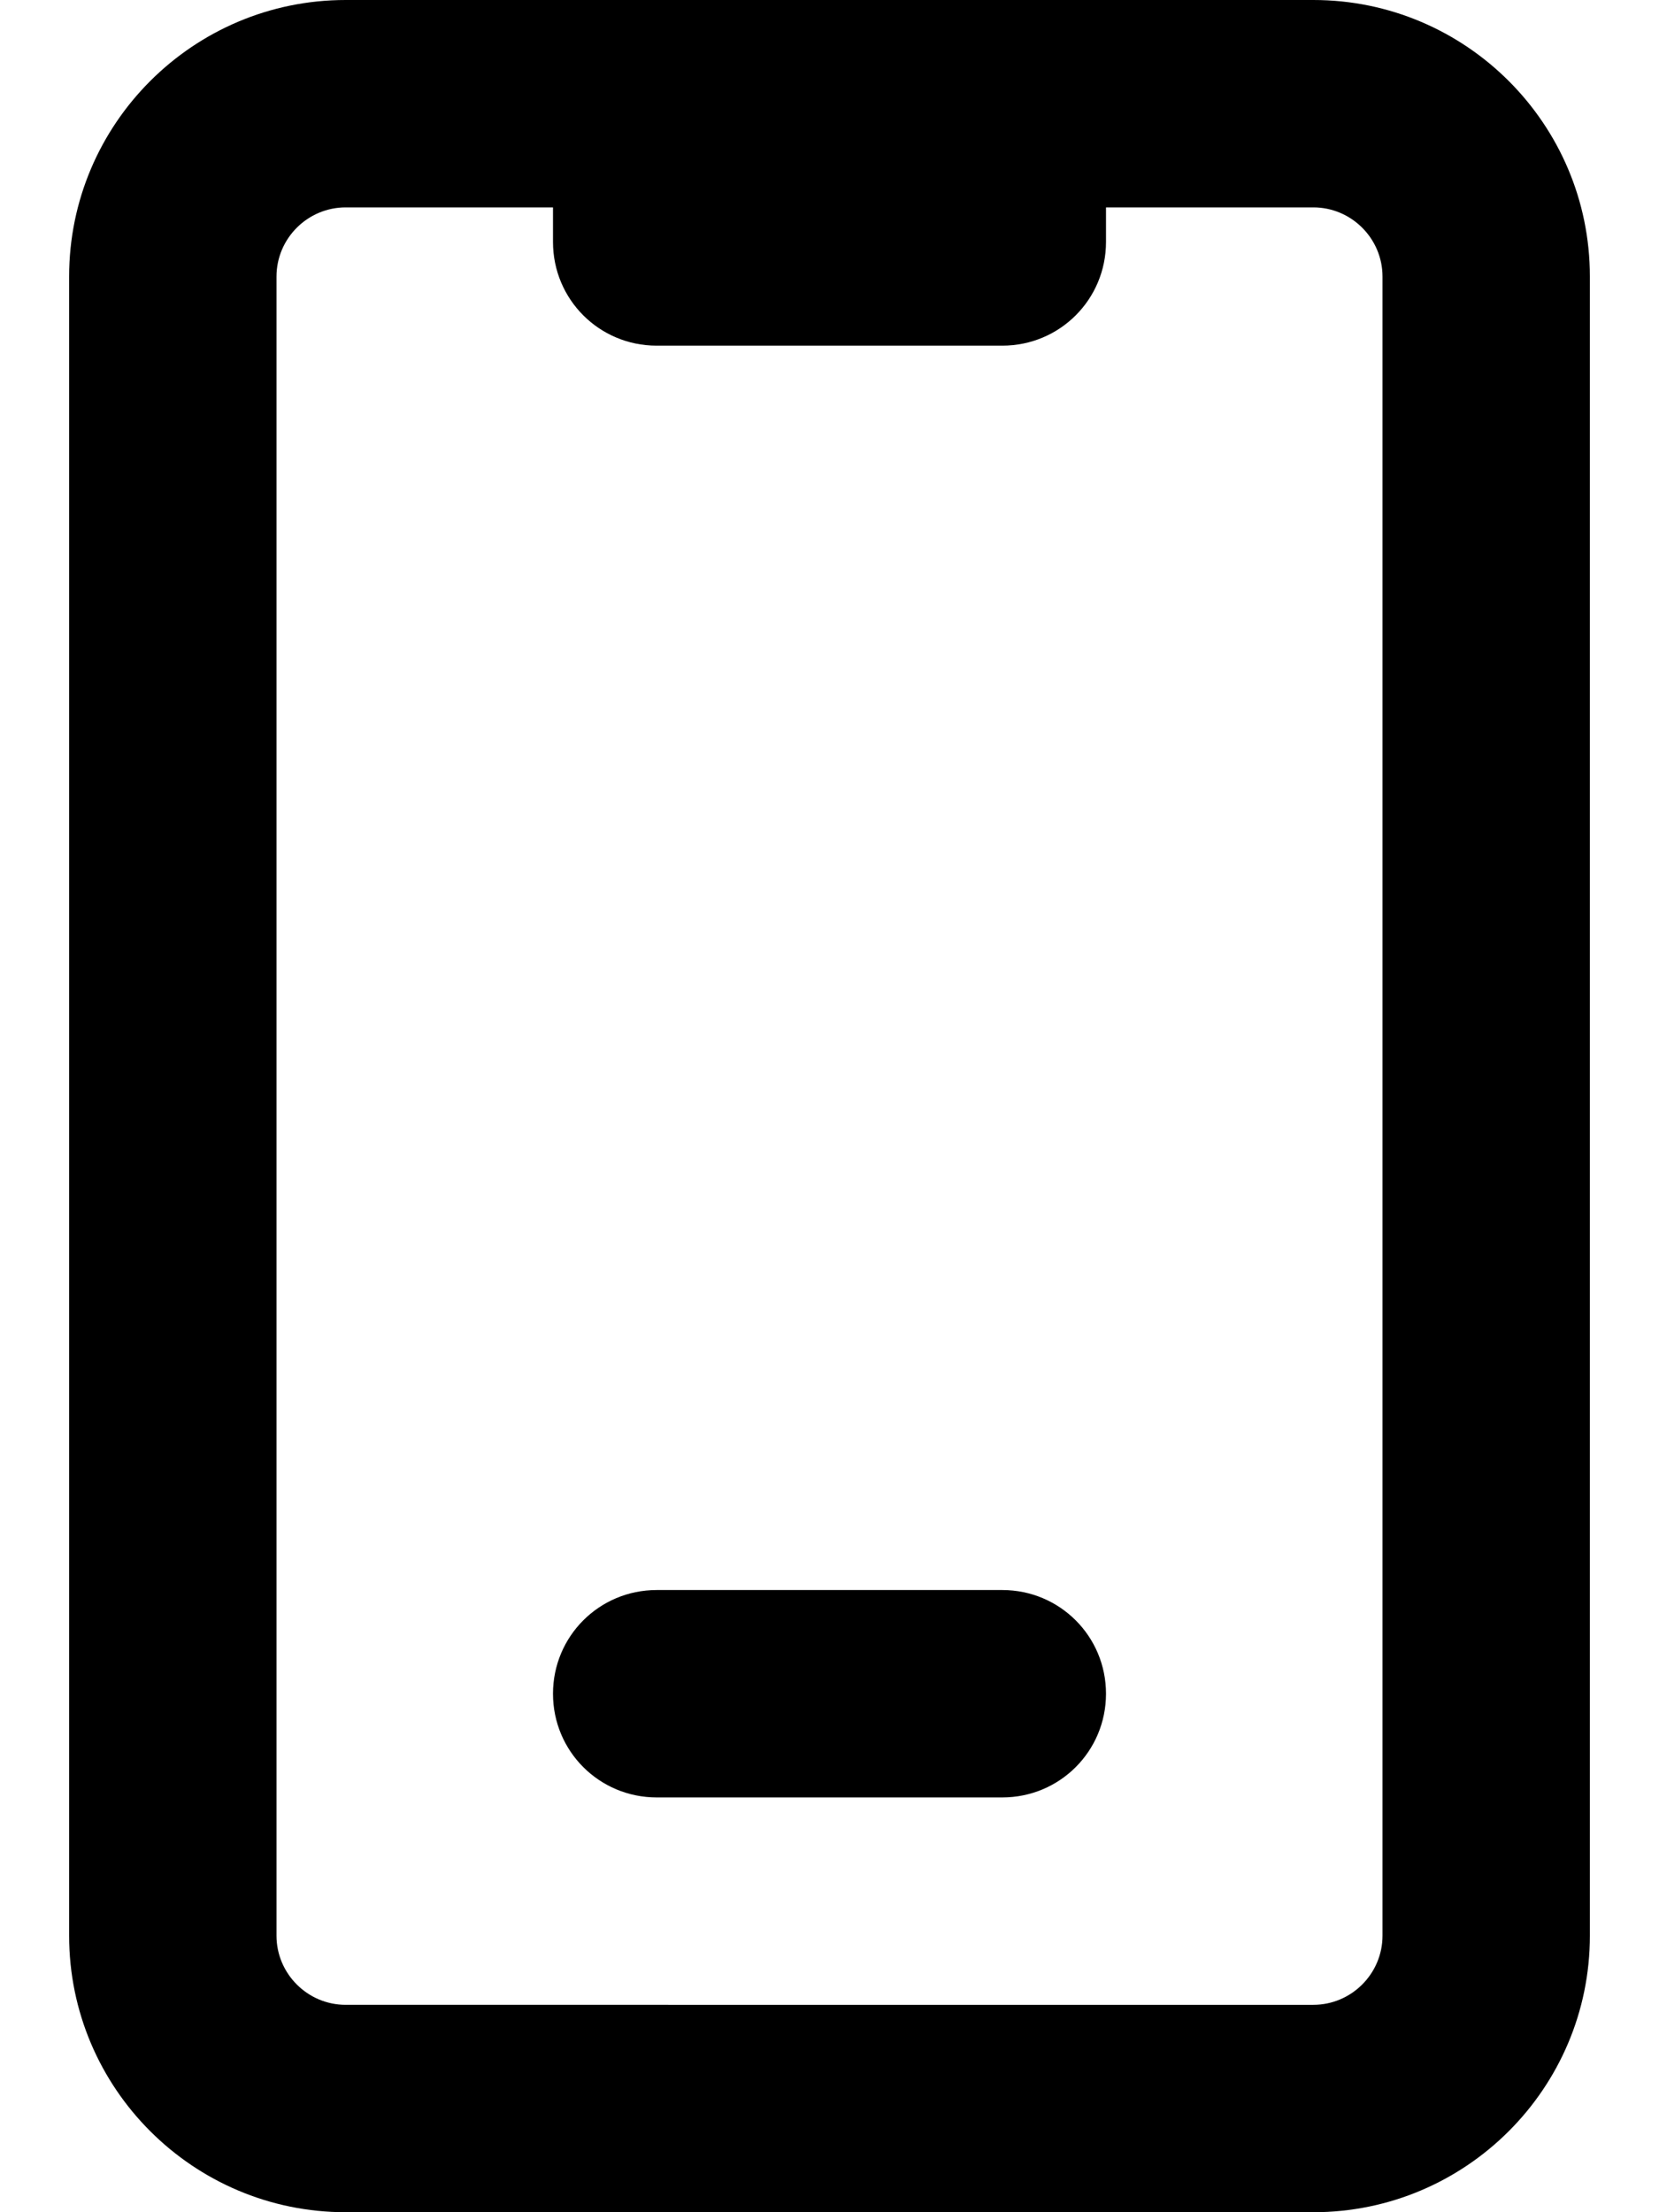
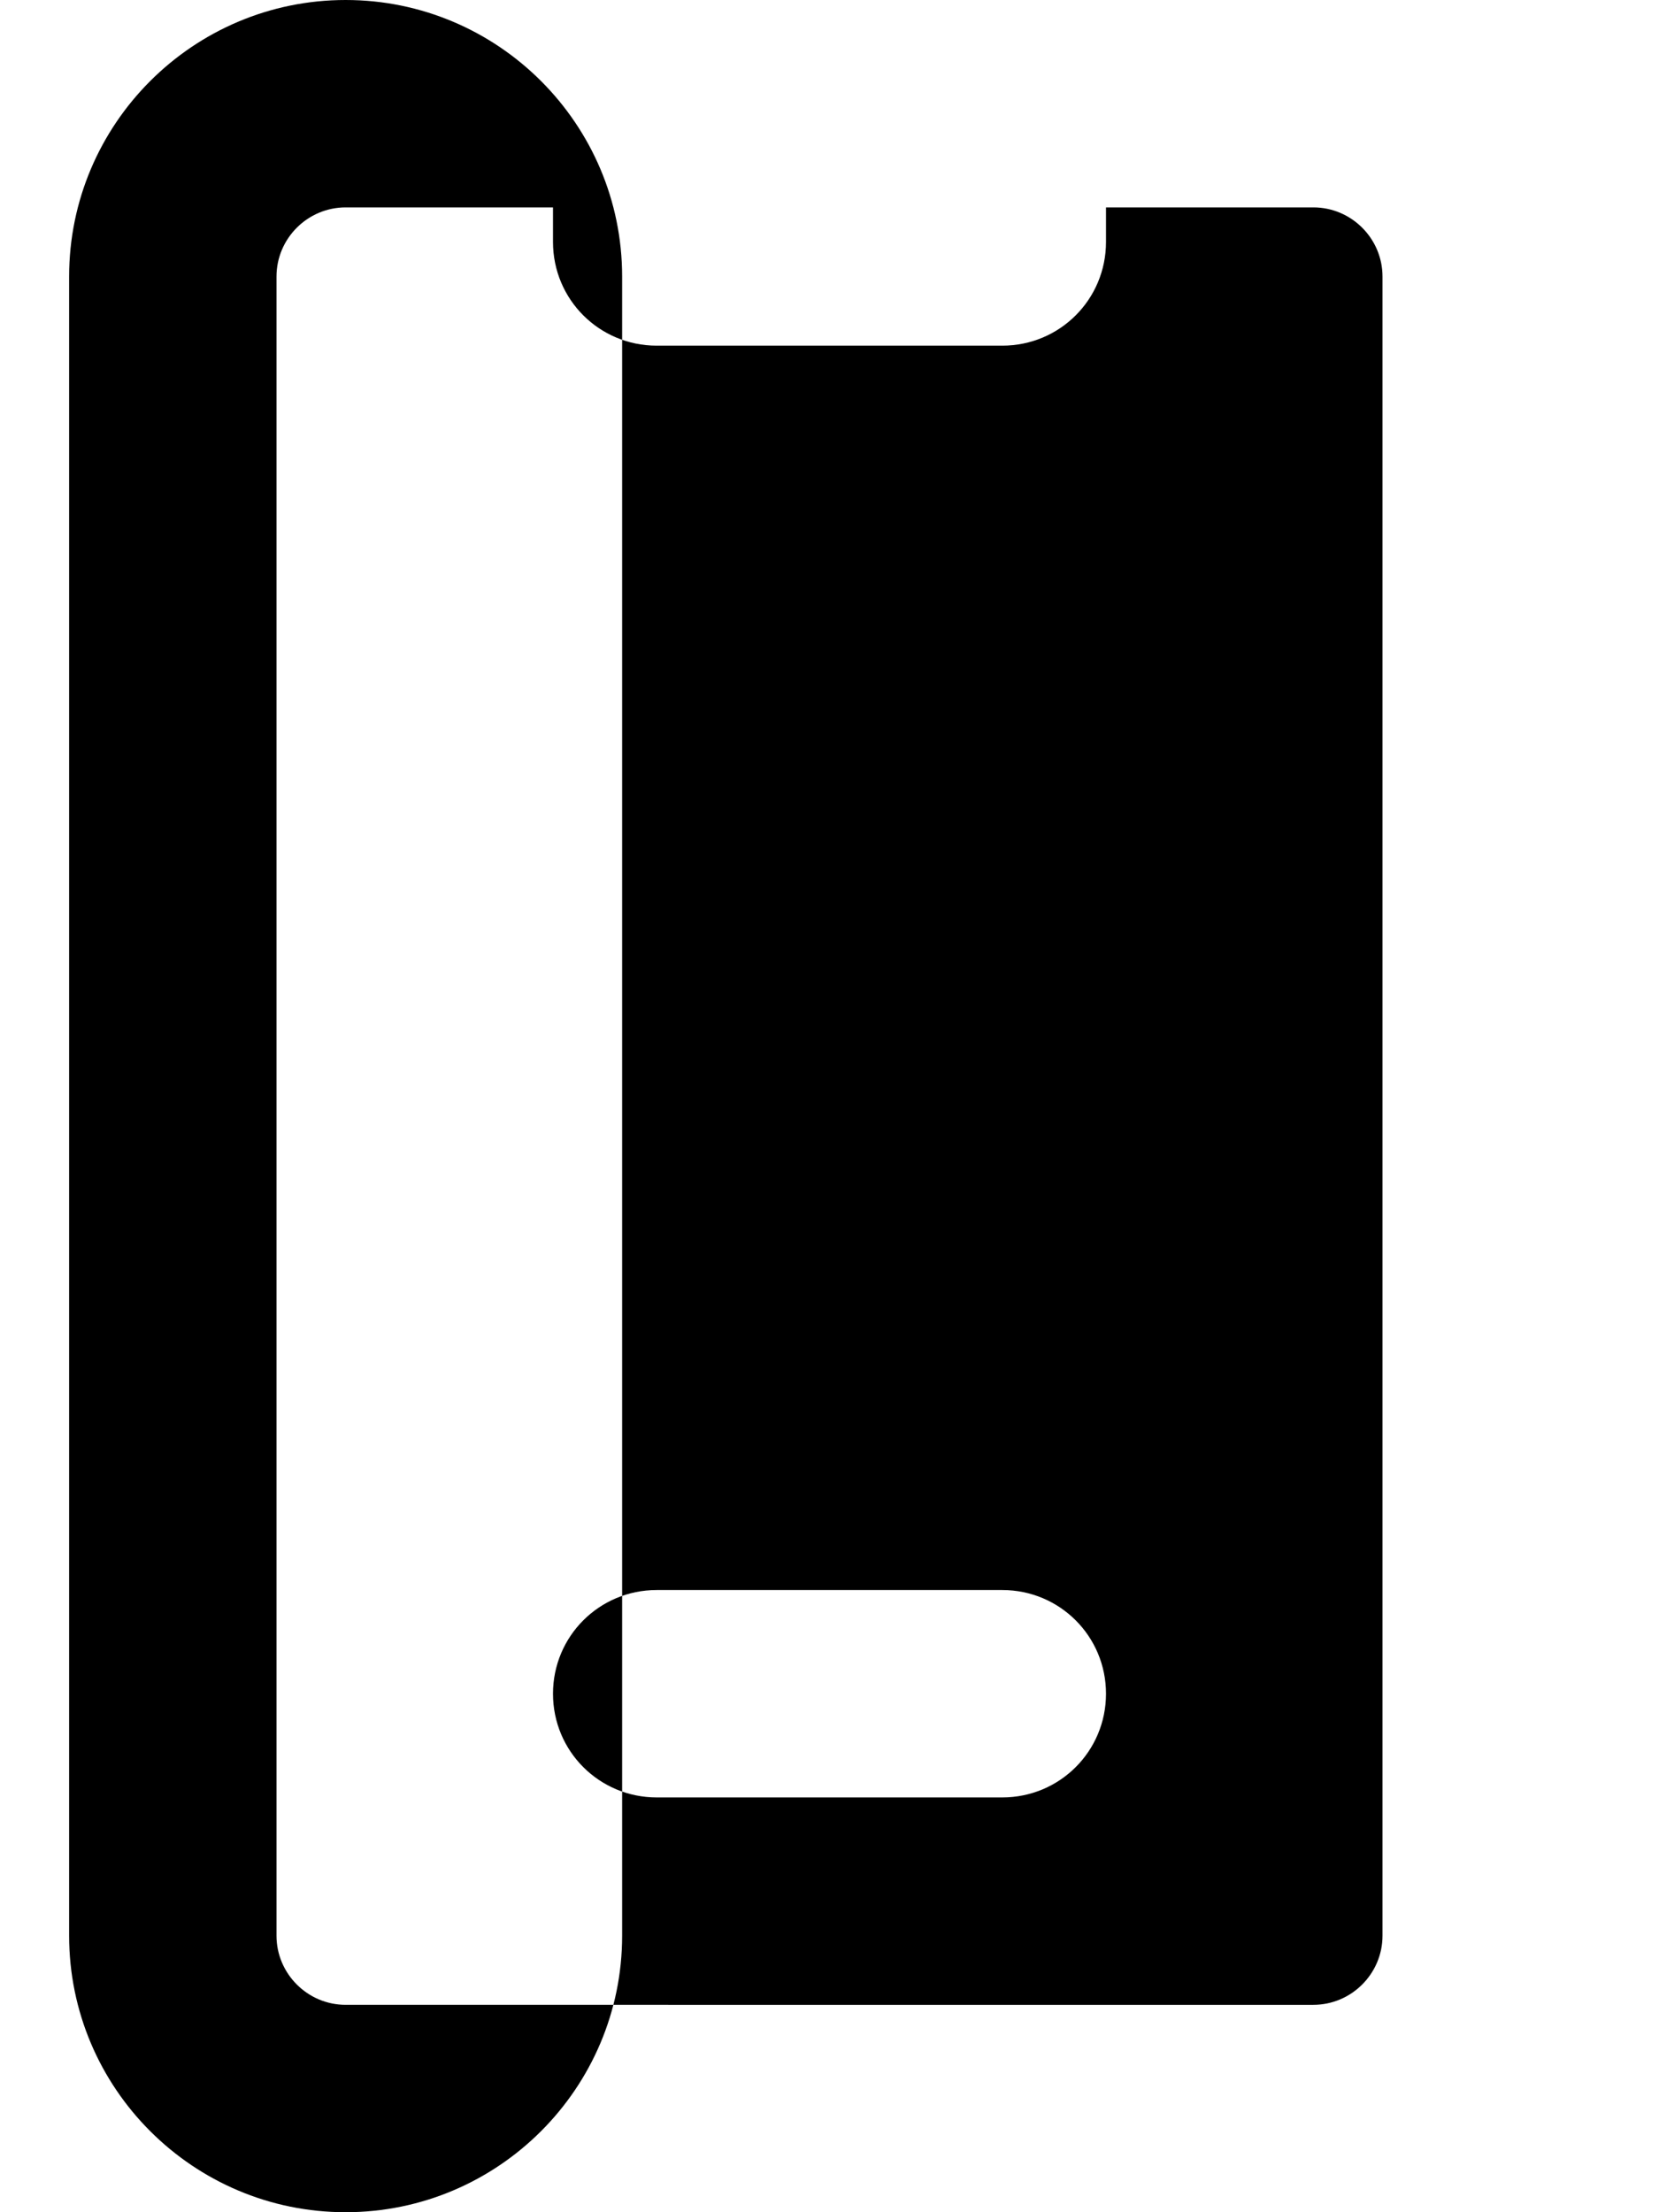
<svg xmlns="http://www.w3.org/2000/svg" viewBox="0 0 384 512">
-   <path fill="currentColor" d="M128 48l0 8c0 13.3 10.7 24 24 24l80 0c13.3 0 24-10.7 24-24l0-8 48 0c8.8 0 16 7.2 16 16l0 384c0 8.8-7.2 16-16 16L80 464c-8.8 0-16-7.2-16-16L64 64c0-8.8 7.2-16 16-16l48 0zM80 0C44.7 0 16 28.7 16 64l0 384c0 35.3 28.7 64 64 64l224 0c35.3 0 64-28.7 64-64l0-384c0-35.3-28.7-64-64-64L80 0zm48 392c0 13.3 10.7 24 24 24l80 0c13.3 0 24-10.7 24-24s-10.7-24-24-24l-80 0c-13.3 0-24 10.7-24 24z" />
+   <path fill="currentColor" d="M128 48l0 8c0 13.3 10.7 24 24 24l80 0c13.3 0 24-10.7 24-24l0-8 48 0c8.8 0 16 7.2 16 16l0 384c0 8.8-7.2 16-16 16L80 464c-8.8 0-16-7.2-16-16L64 64c0-8.8 7.2-16 16-16l48 0zM80 0C44.7 0 16 28.7 16 64l0 384c0 35.3 28.7 64 64 64c35.3 0 64-28.7 64-64l0-384c0-35.3-28.7-64-64-64L80 0zm48 392c0 13.3 10.7 24 24 24l80 0c13.3 0 24-10.7 24-24s-10.7-24-24-24l-80 0c-13.3 0-24 10.7-24 24z" />
</svg>